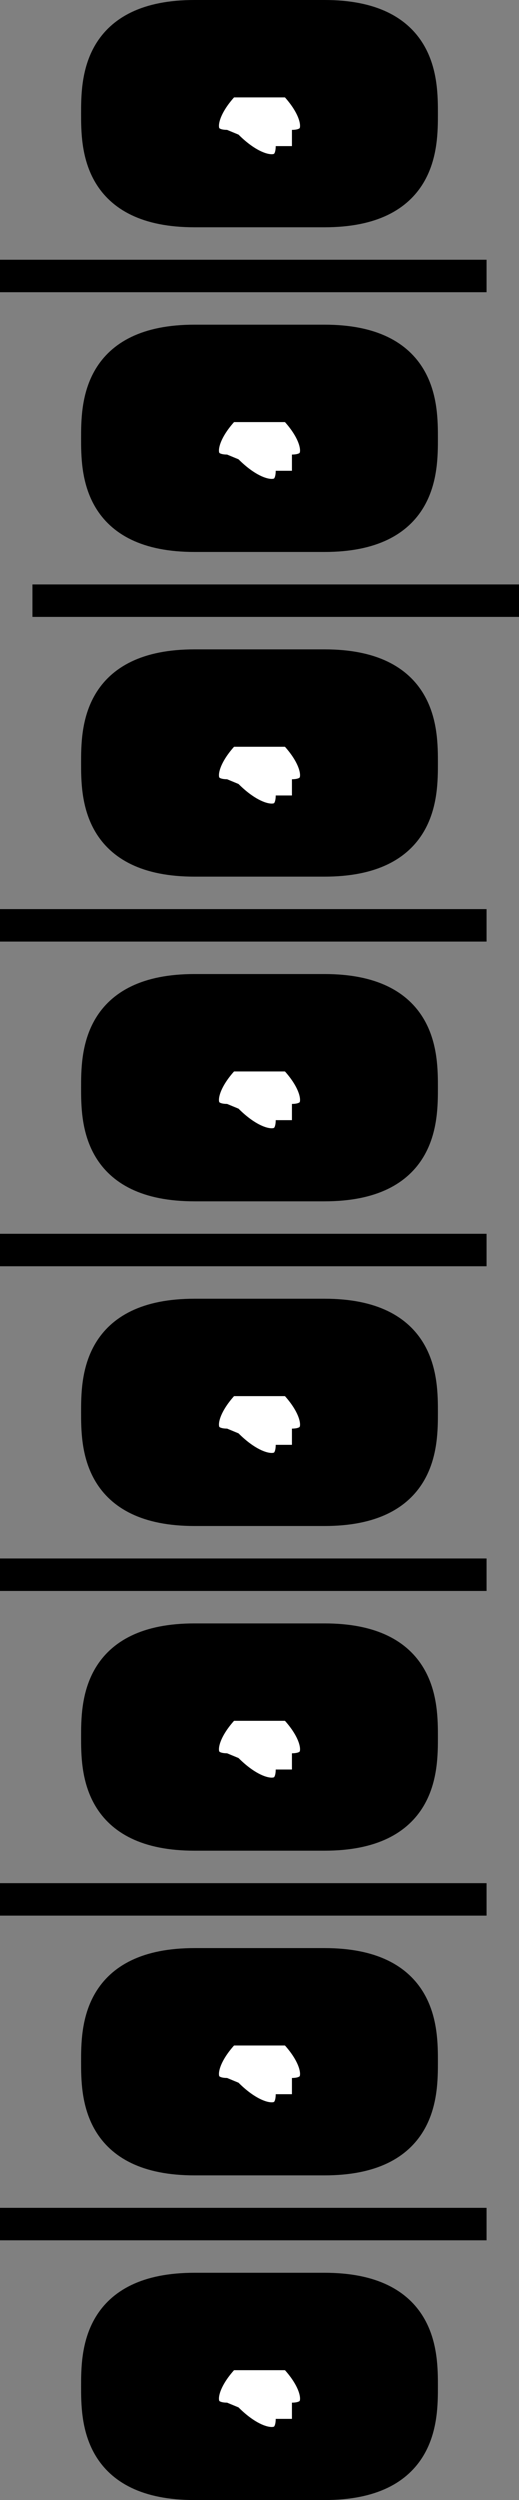
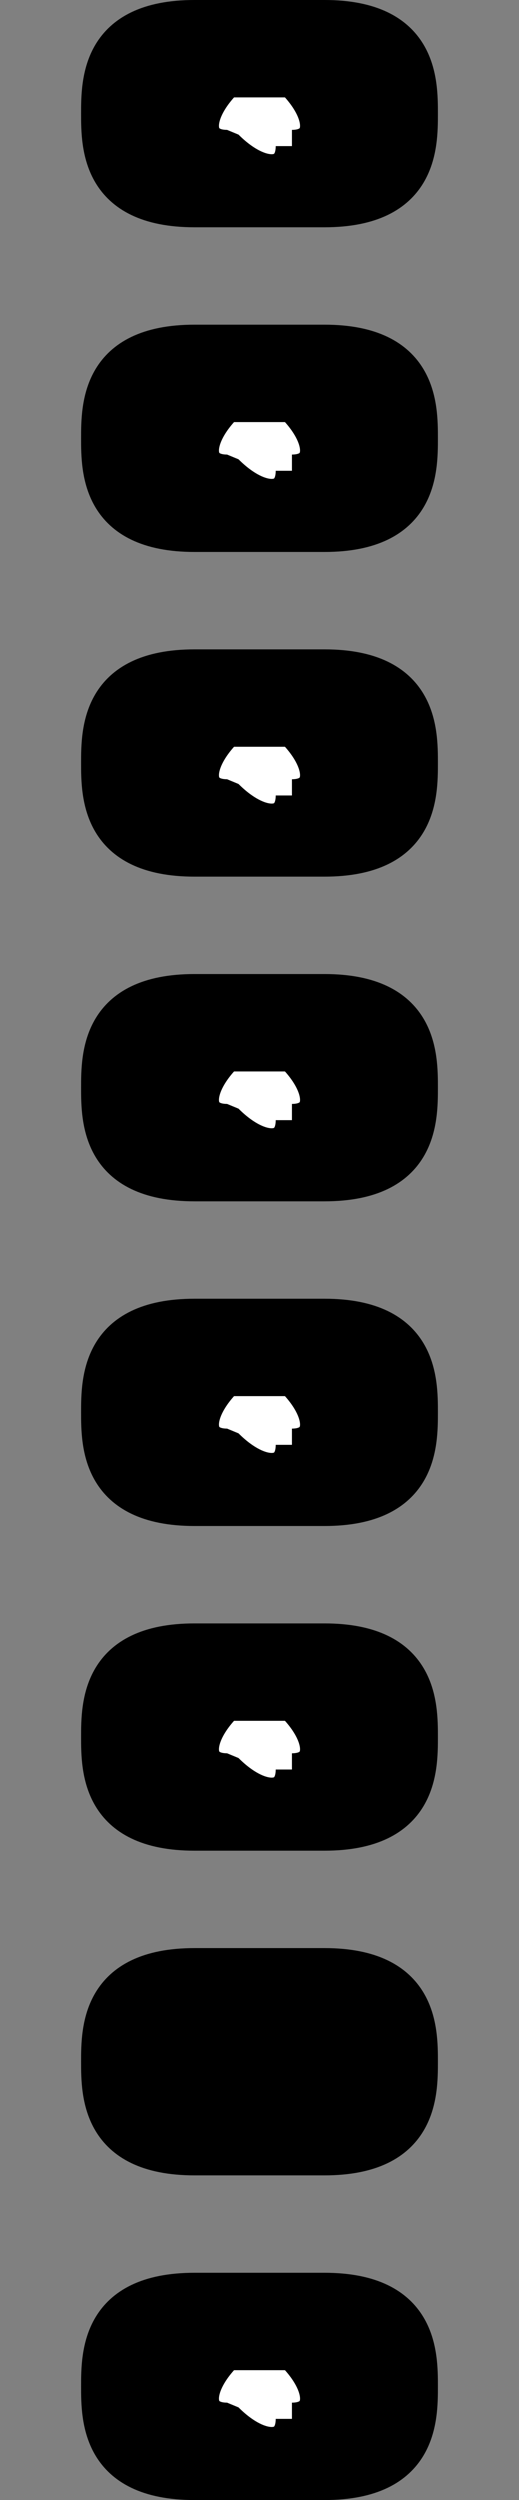
<svg xmlns="http://www.w3.org/2000/svg" width="16" height="77" version="1.2">
  <rect width="100%" height="100%" fill="#808080" stroke="none" />
  <g fill="none" fill-rule="evenodd" stroke="#000" stroke-linejoin="bevel" font-family="'Sans Serif'" font-size="12.5" font-weight="400">
    <path fill="#000" d="M6 .5c-3 0-3 2-3 3s0 3 3 3m4 0c3 0 3-2 3-3s0-3-3-3m-4 0h4v6H6v-6" vector-effect="non-scaling-stroke" />
    <path fill="#fff" d="M9 4.5c0 1-1 1-2 0-1 0-1-1 0-2h2c1 1 1 2 0 2" vector-effect="non-scaling-stroke" />
    <path fill="#000" d="M6 10.5c-3 0-3 2-3 3s0 3 3 3m4 0c3 0 3-2 3-3s0-3-3-3m-4 0h4v6H6v-6" vector-effect="non-scaling-stroke" />
    <path fill="#fff" d="M9 14.5c0 1-1 1-2 0-1 0-1-1 0-2h2c1 1 1 2 0 2" vector-effect="non-scaling-stroke" />
    <path fill="#000" d="M6 20.5c-3 0-3 2-3 3s0 3 3 3m4 0c3 0 3-2 3-3s0-3-3-3m-4 0h4v6H6v-6" vector-effect="non-scaling-stroke" />
    <path fill="#fff" d="M9 24.5c0 1-1 1-2 0-1 0-1-1 0-2h2c1 1 1 2 0 2" vector-effect="non-scaling-stroke" />
    <path fill="#000" d="M6 30.5c-3 0-3 2-3 3s0 3 3 3m4 0c3 0 3-2 3-3s0-3-3-3m-4 0h4v6H6v-6" vector-effect="non-scaling-stroke" />
    <path fill="#fff" d="M9 34.5c0 1-1 1-2 0-1 0-1-1 0-2h2c1 1 1 2 0 2" vector-effect="non-scaling-stroke" />
    <path fill="#000" d="M6 40.5c-3 0-3 2-3 3s0 3 3 3m4 0c3 0 3-2 3-3s0-3-3-3m-4 0h4v6H6v-6" vector-effect="non-scaling-stroke" />
    <path fill="#fff" d="M9 44.5c0 1-1 1-2 0-1 0-1-1 0-2h2c1 1 1 2 0 2" vector-effect="non-scaling-stroke" />
    <path fill="#000" d="M6 50.5c-3 0-3 2-3 3s0 3 3 3m4 0c3 0 3-2 3-3s0-3-3-3m-4 0h4v6H6v-6" vector-effect="non-scaling-stroke" />
    <path fill="#fff" d="M9 54.5c0 1-1 1-2 0-1 0-1-1 0-2h2c1 1 1 2 0 2" vector-effect="non-scaling-stroke" />
    <path fill="#000" d="M6 60.5c-3 0-3 2-3 3s0 3 3 3m4 0c3 0 3-2 3-3s0-3-3-3m-4 0h4v6H6v-6" vector-effect="non-scaling-stroke" />
-     <path fill="#fff" d="M9 64.5c0 1-1 1-2 0-1 0-1-1 0-2h2c1 1 1 2 0 2" vector-effect="non-scaling-stroke" />
    <path fill="#000" d="M6 70.5c-3 0-3 2-3 3s0 3 3 3m4 0c3 0 3-2 3-3s0-3-3-3m-4 0h4v6H6v-6" vector-effect="non-scaling-stroke" />
    <path fill="#fff" d="M9 74.5c0 1-1 1-2 0-1 0-1-1 0-2h2c1 1 1 2 0 2" vector-effect="non-scaling-stroke" />
-     <path d="M3 68.5h10m-13 0h3m10 0h2m-12-10h10m-13 0h3m10 0h2m-12-10h10m-13 0h3m10 0h2m-12-10h10m-13 0h3m10 0h2m-12-10h10m-13 0h3m10 0h2m-12-10h10m-12 0h2m10 0h3M3 8.5h10m-13 0h3m10 0h2" vector-effect="non-scaling-stroke" />
  </g>
</svg>